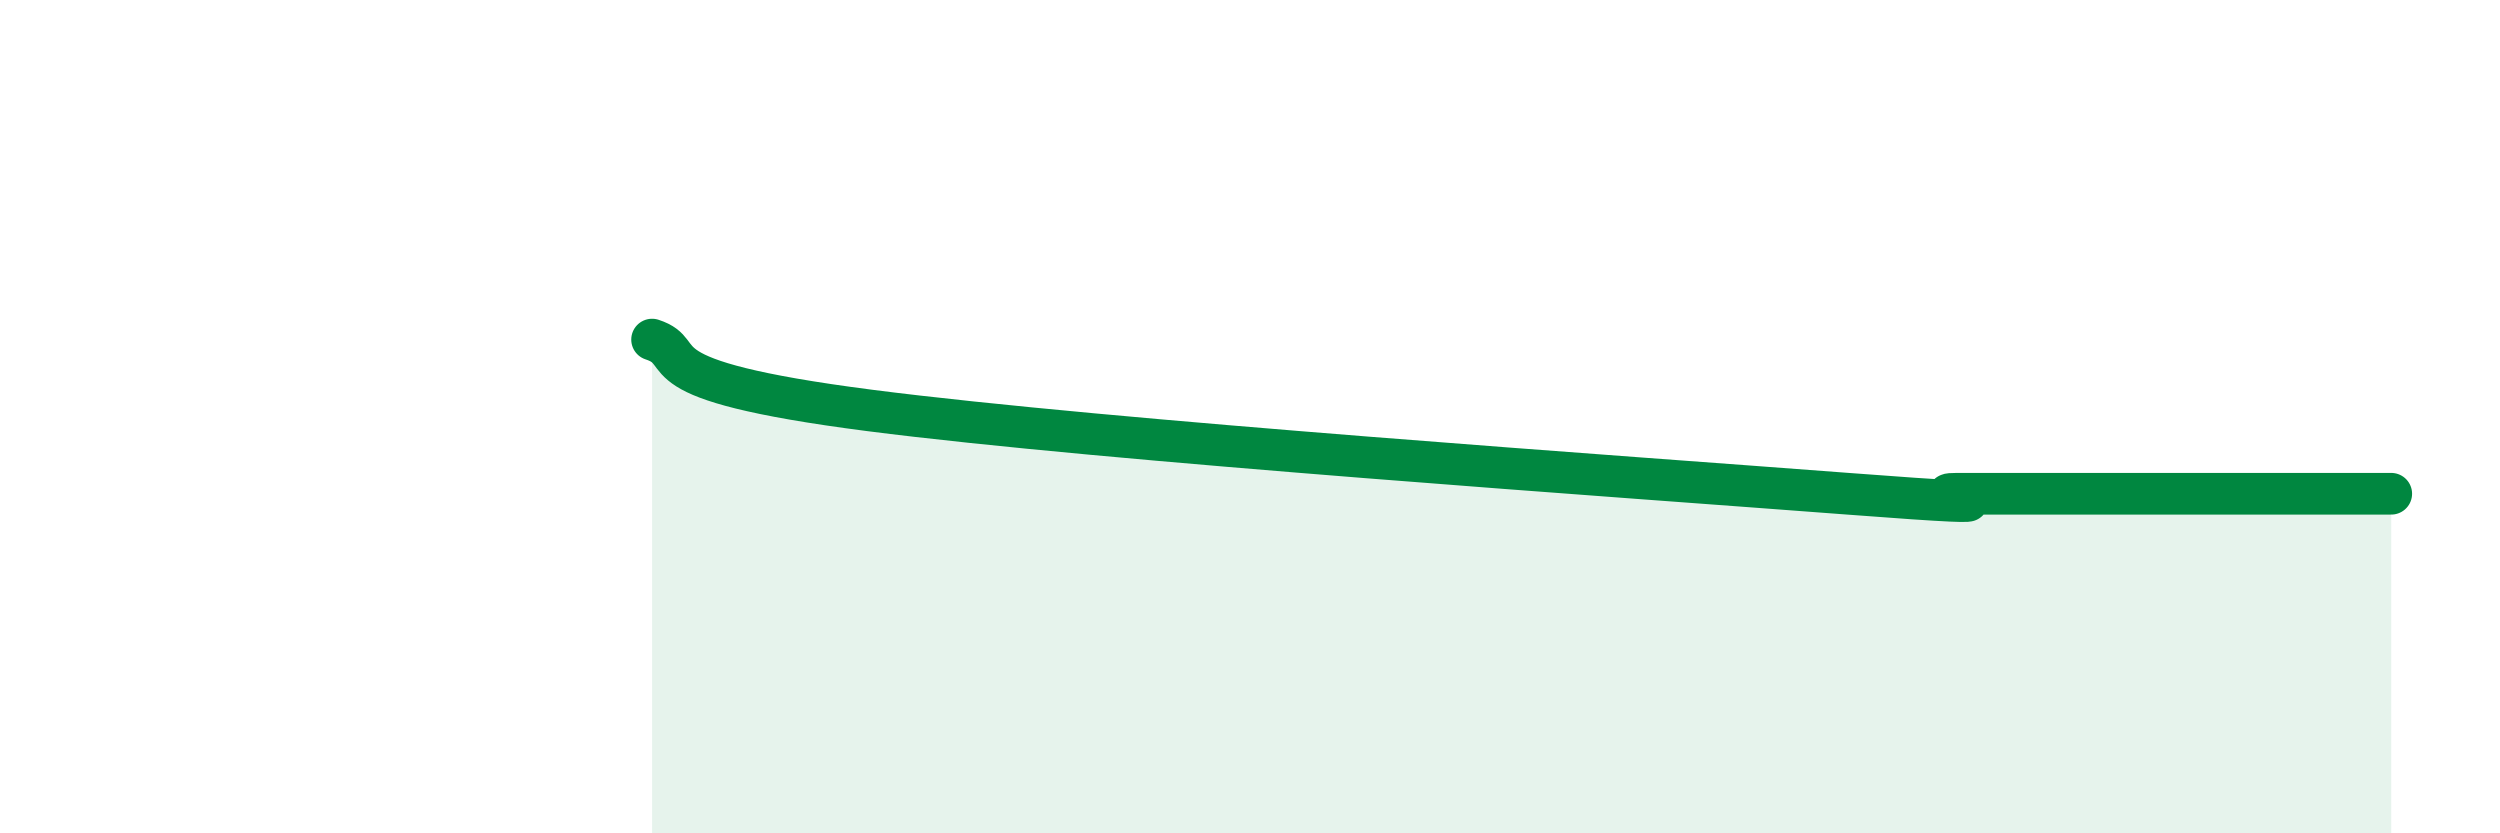
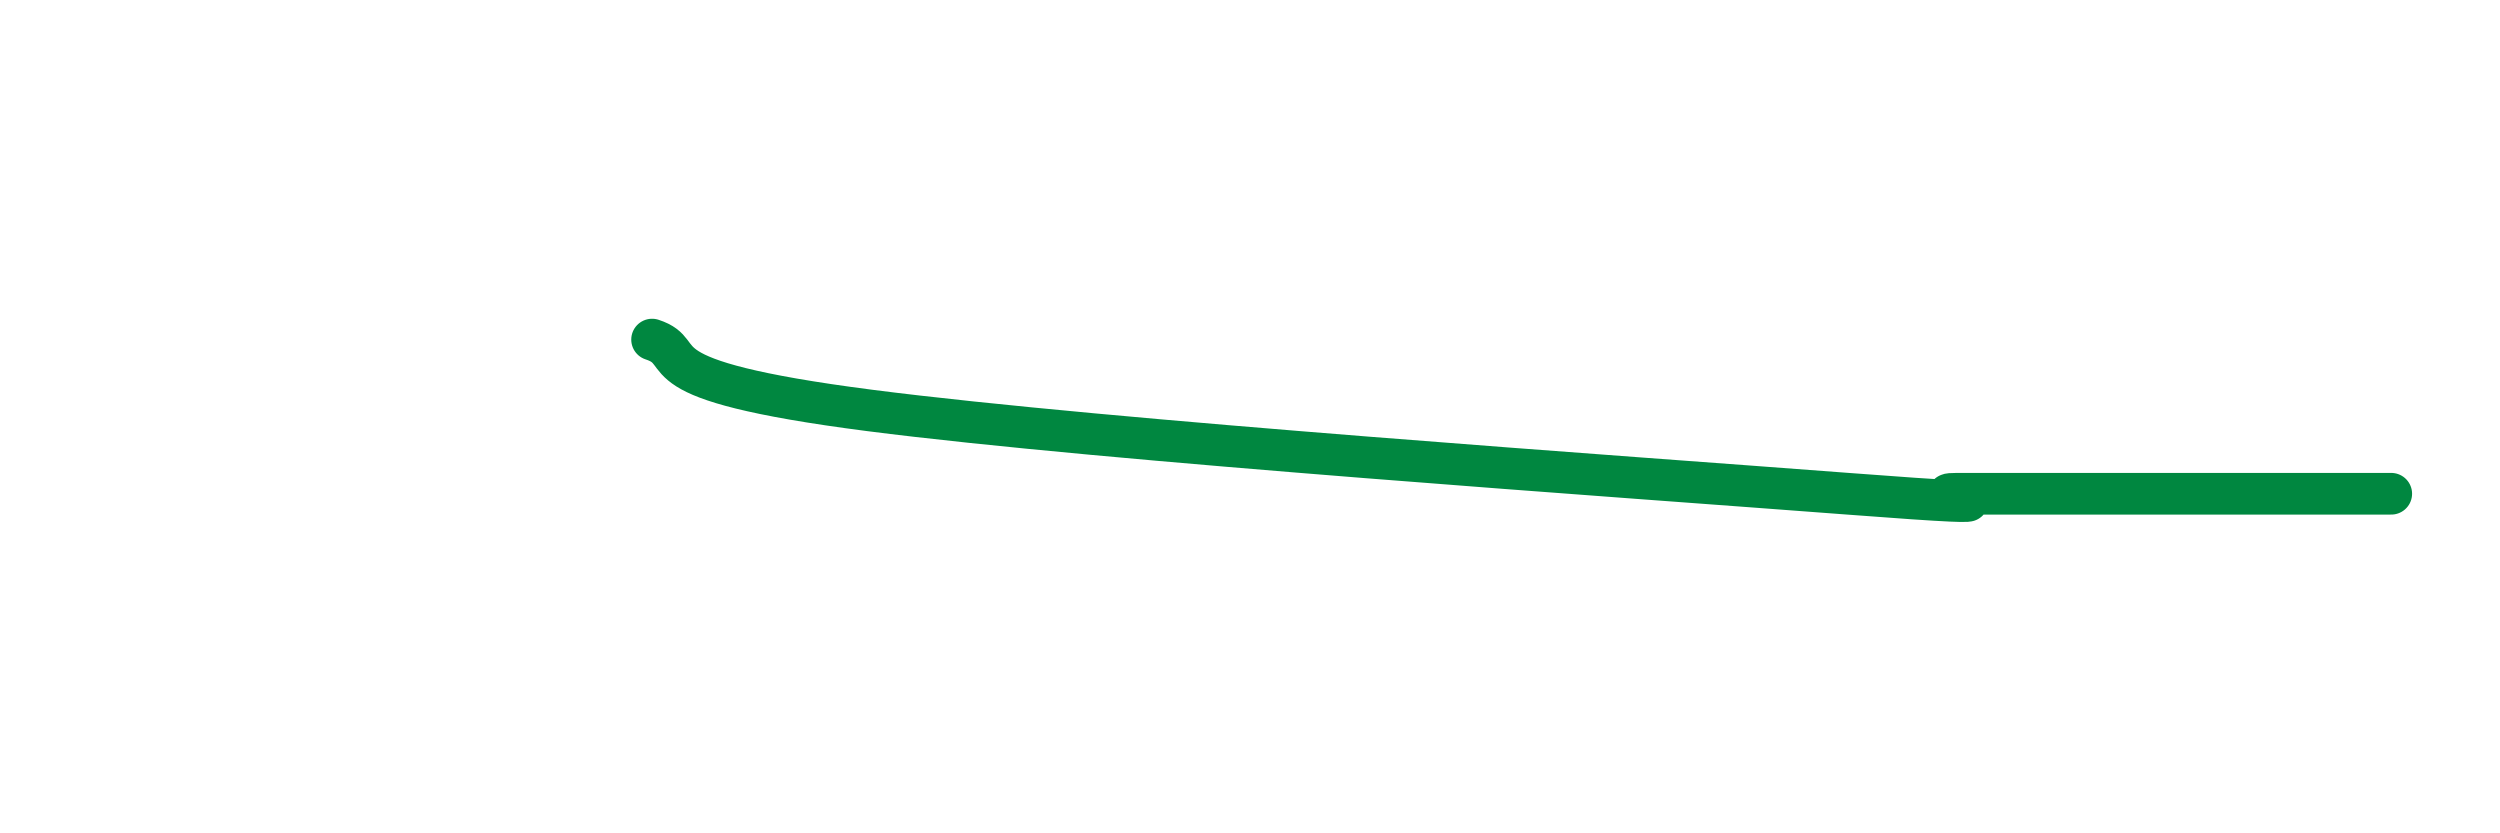
<svg xmlns="http://www.w3.org/2000/svg" width="60" height="20" viewBox="0 0 60 20">
-   <path d="M 15.65,8.15 C 16.69,8.49 15.13,9.11 20.87,9.85 C 26.61,10.59 39.13,11.45 44.35,11.85 C 49.57,12.25 45.92,11.85 46.96,11.85 C 48,11.85 48.53,11.85 49.57,11.85 C 50.61,11.85 51.13,11.85 52.17,11.85 C 53.21,11.85 53.74,11.85 54.78,11.85 C 55.82,11.85 56.87,11.85 57.39,11.85L57.39 20L15.65 20Z" fill="#008740" opacity="0.1" stroke-linecap="round" stroke-linejoin="round" />
  <path d="M 15.65,8.15 C 16.69,8.49 15.13,9.11 20.87,9.85 C 26.61,10.59 39.13,11.45 44.35,11.85 C 49.57,12.25 45.92,11.85 46.96,11.85 C 48,11.85 48.53,11.85 49.57,11.85 C 50.61,11.85 51.13,11.85 52.17,11.85 C 53.21,11.85 53.74,11.85 54.78,11.85 C 55.82,11.85 56.87,11.85 57.39,11.85" stroke="#008740" stroke-width="1" fill="none" stroke-linecap="round" stroke-linejoin="round" />
</svg>